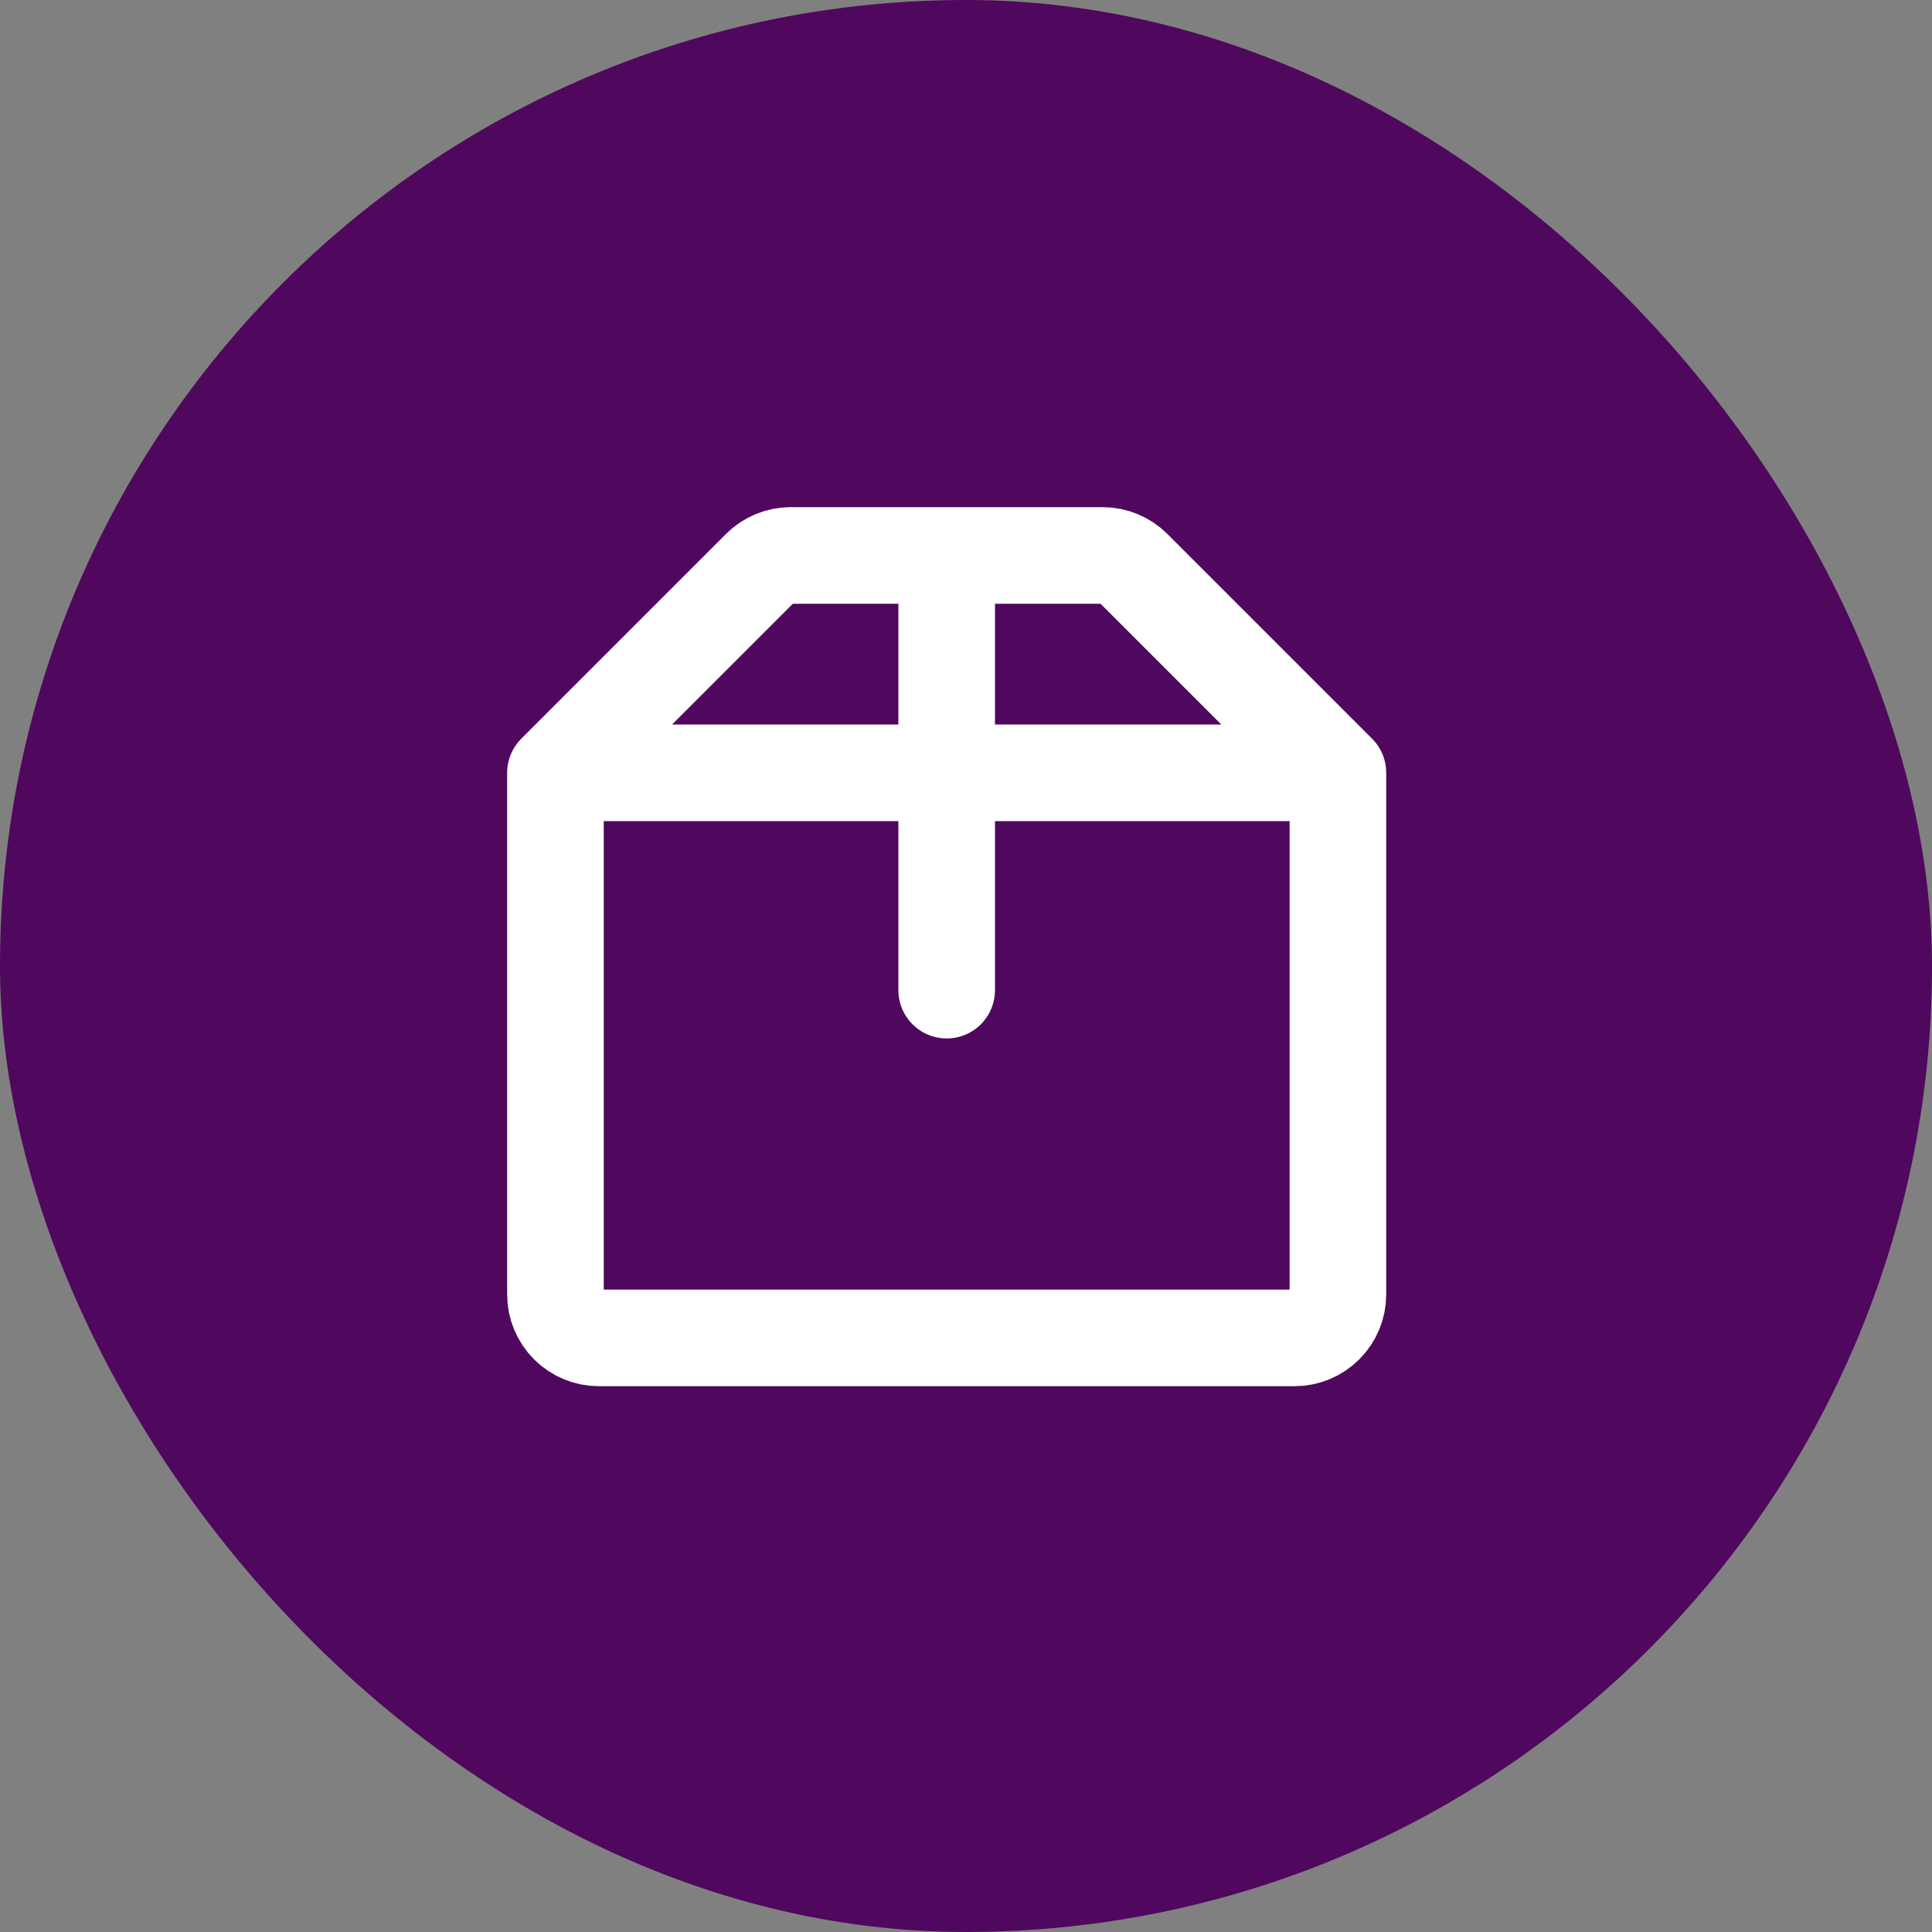
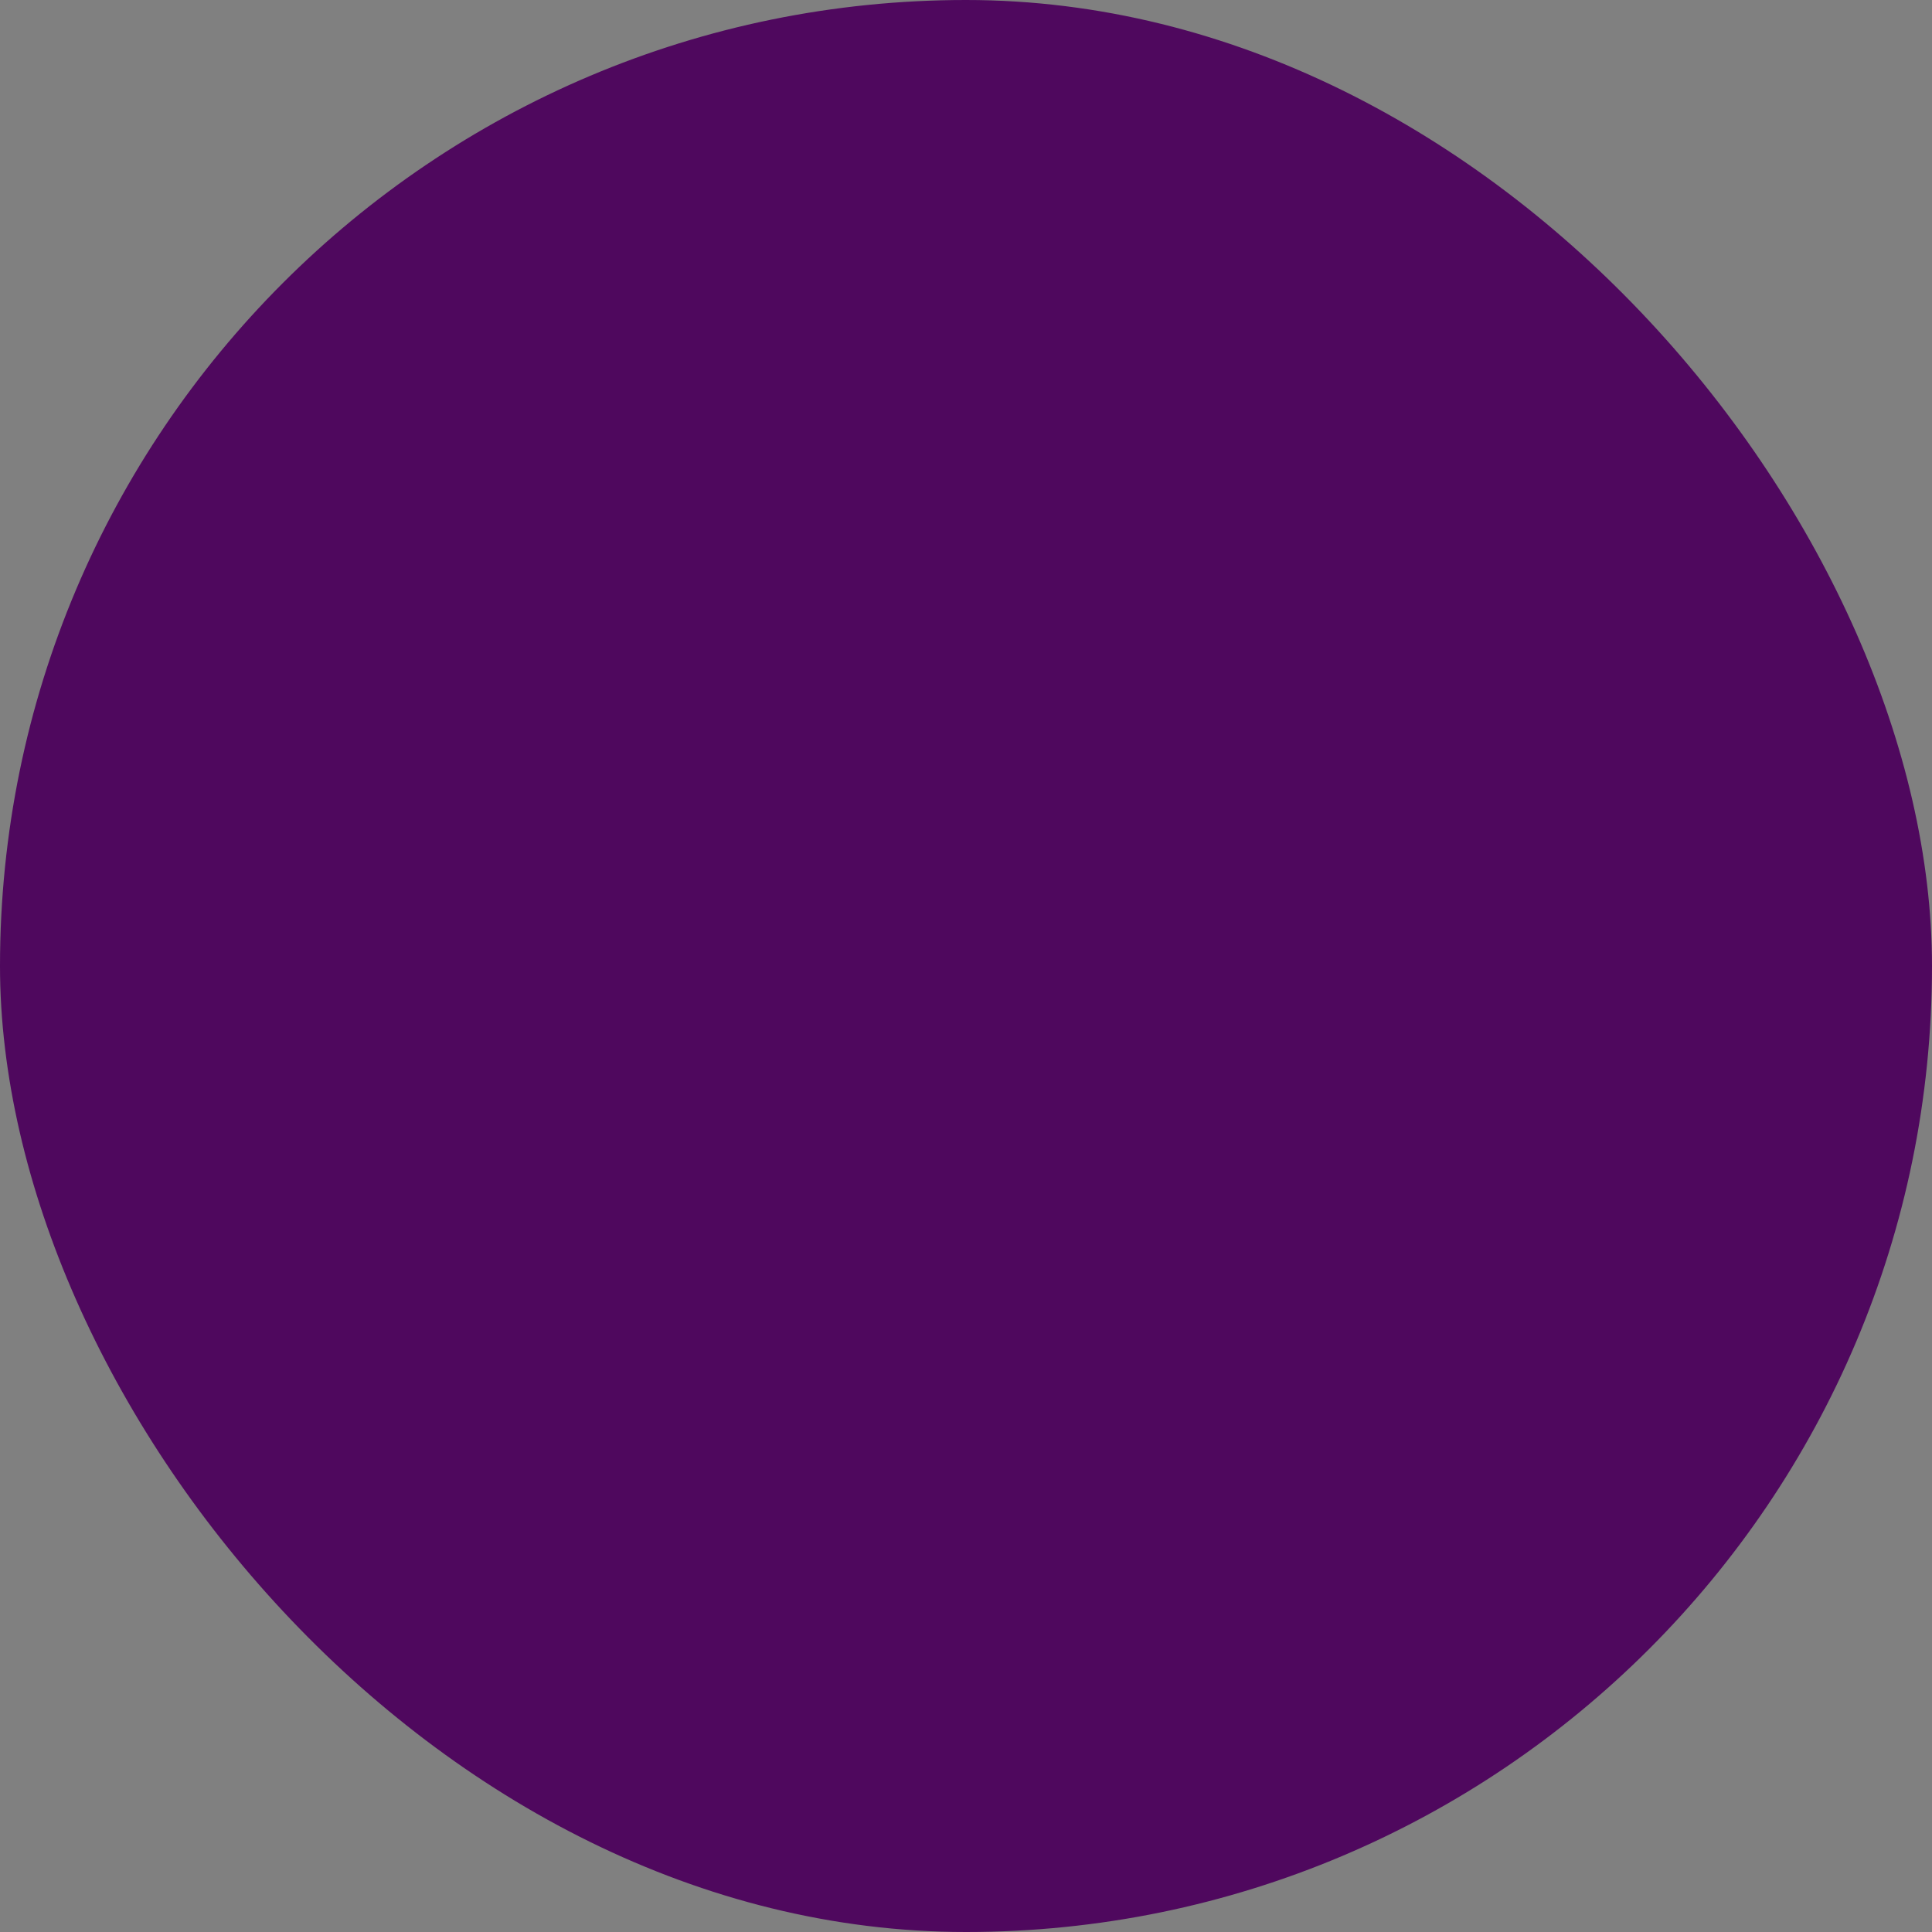
<svg xmlns="http://www.w3.org/2000/svg" width="50" height="50" viewBox="0 0 50 50" fill="none">
  <rect x="0" y="0" width="50" height="50" fill="#808080" stroke="none" />
  <rect width="50" height="50" rx="25" fill="#4F085E" />
-   <path d="M24.5 14.375V25.625M33.5 34.625H15.5C15.202 34.625 14.915 34.507 14.704 34.295C14.493 34.084 14.375 33.798 14.375 33.5V20H34.625V33.5C34.625 33.798 34.507 34.084 34.295 34.295C34.084 34.507 33.798 34.625 33.5 34.625ZM34.625 20L29.326 14.701C29.117 14.493 28.834 14.376 28.539 14.375H20.461C20.166 14.376 19.883 14.493 19.674 14.701L14.375 20H34.625Z" stroke="white" stroke-width="2.5" stroke-linecap="round" stroke-linejoin="round" />
</svg>